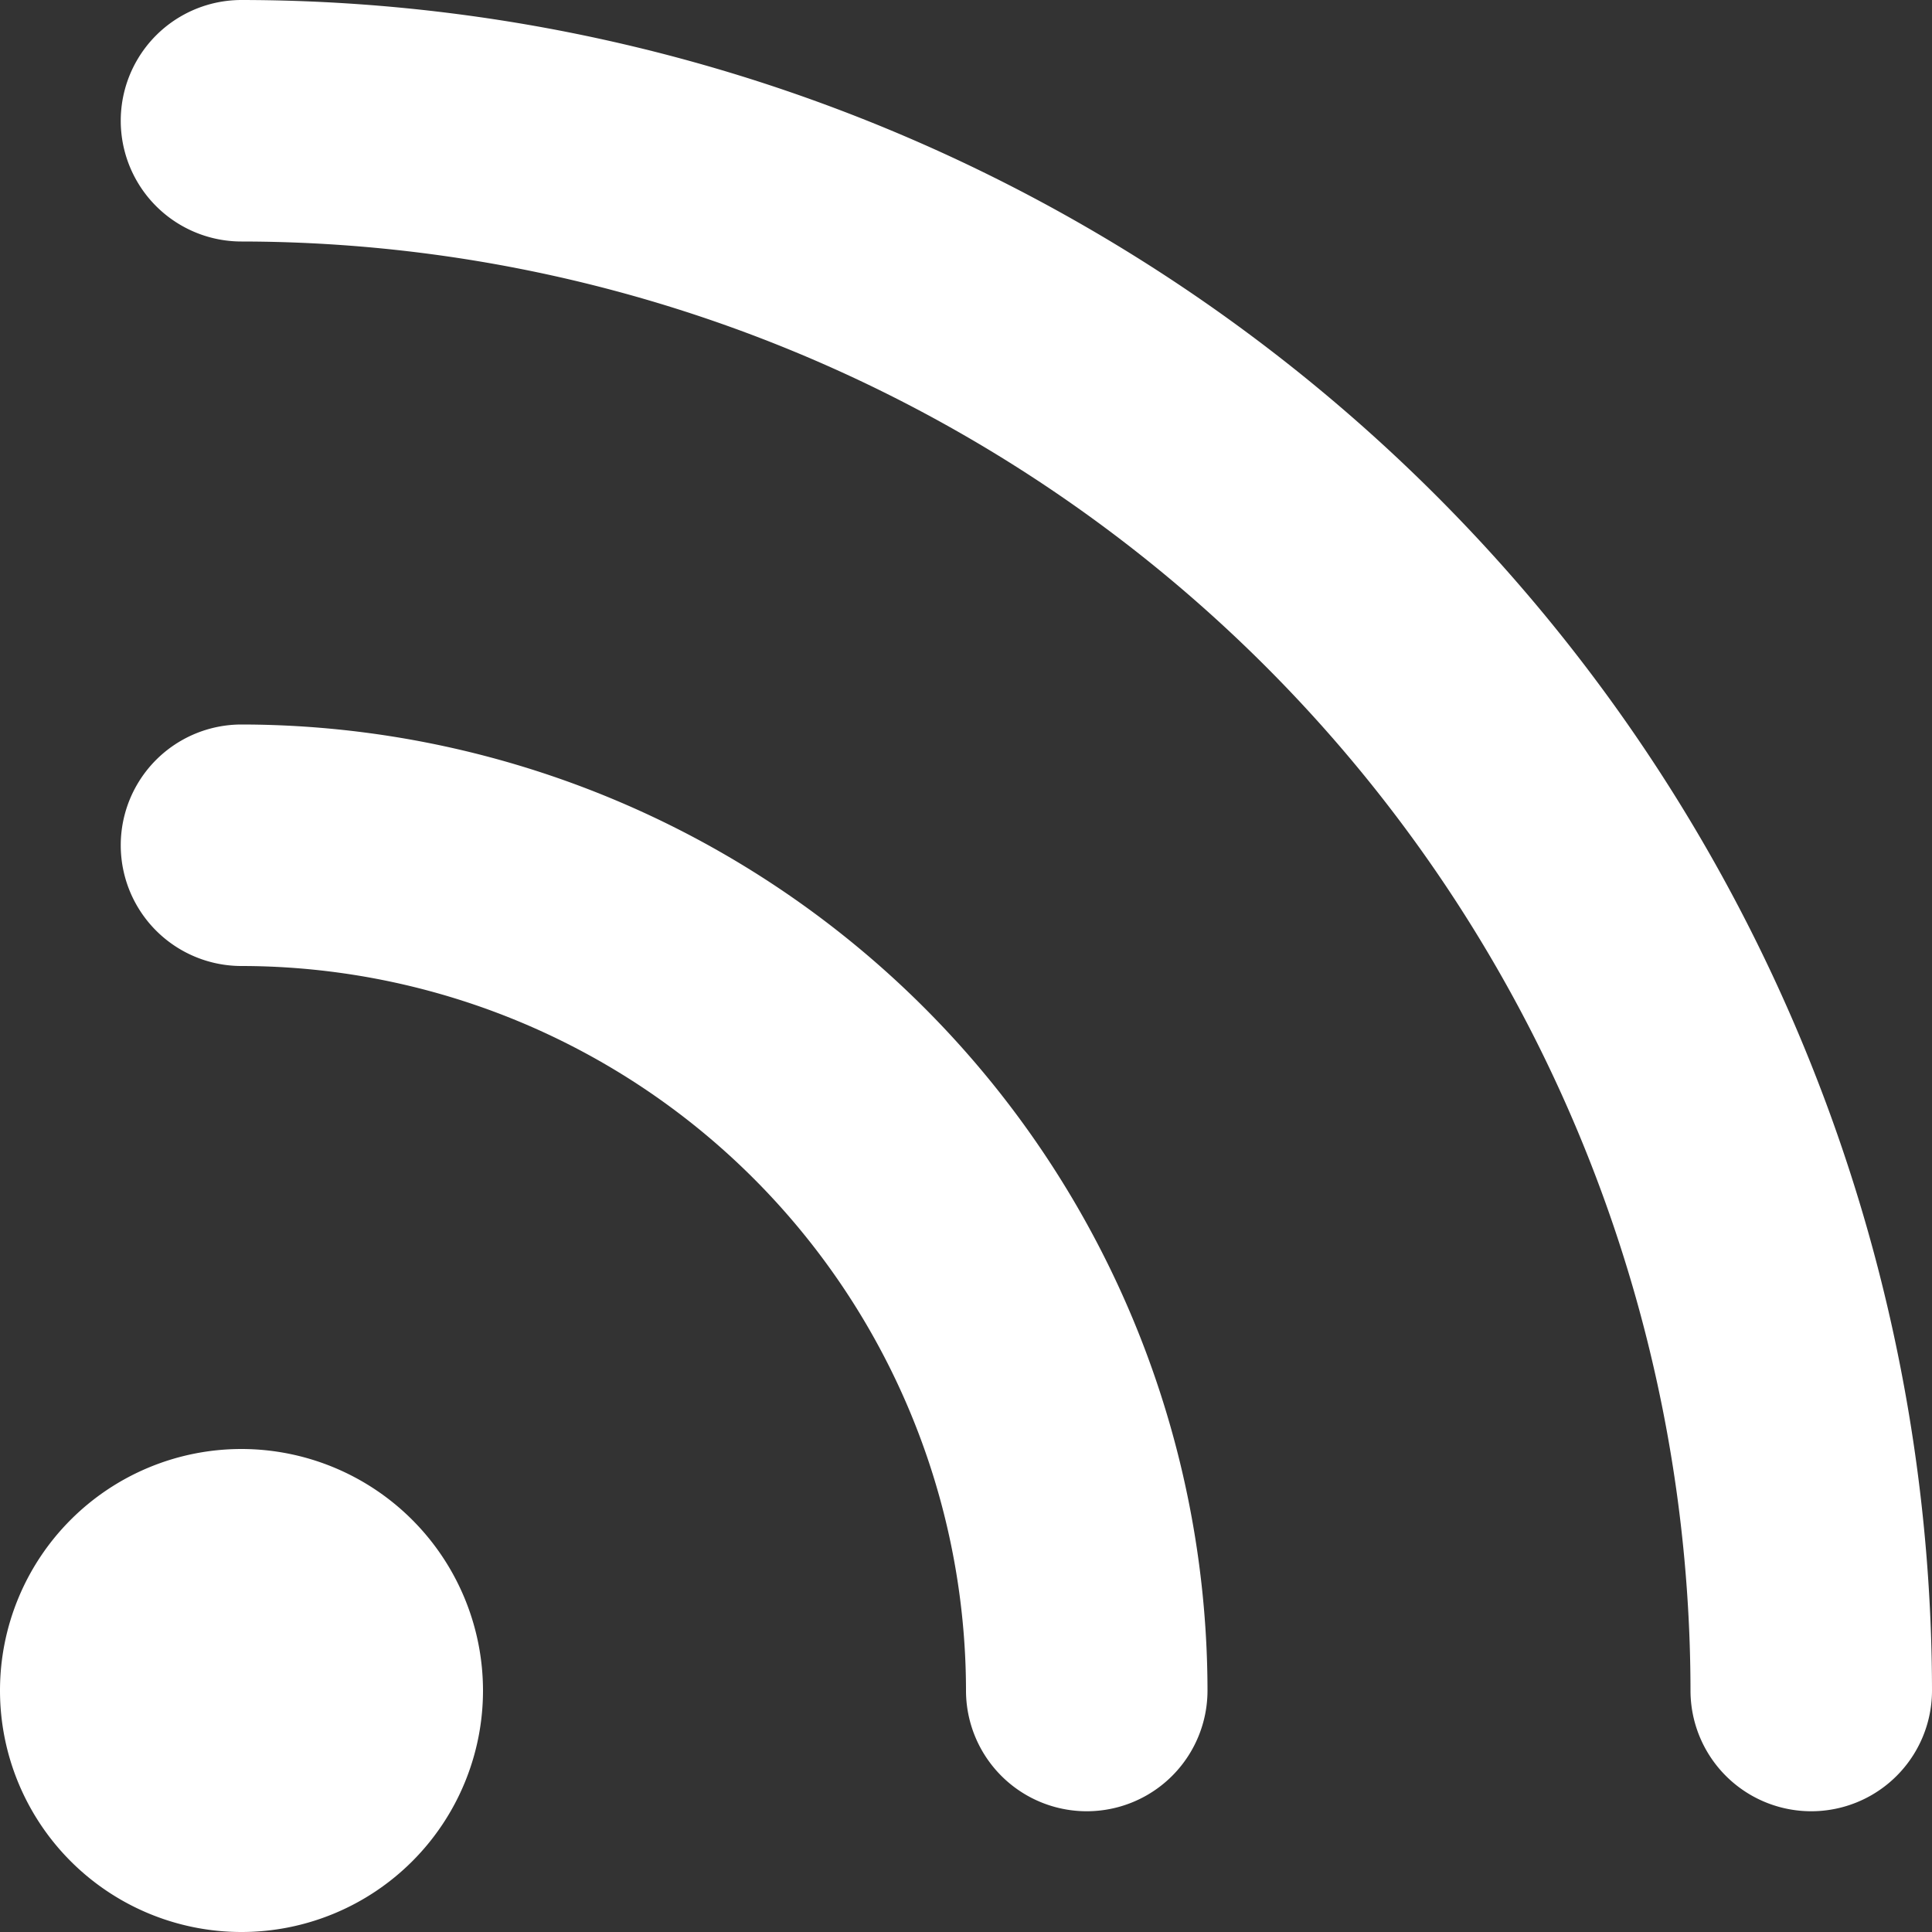
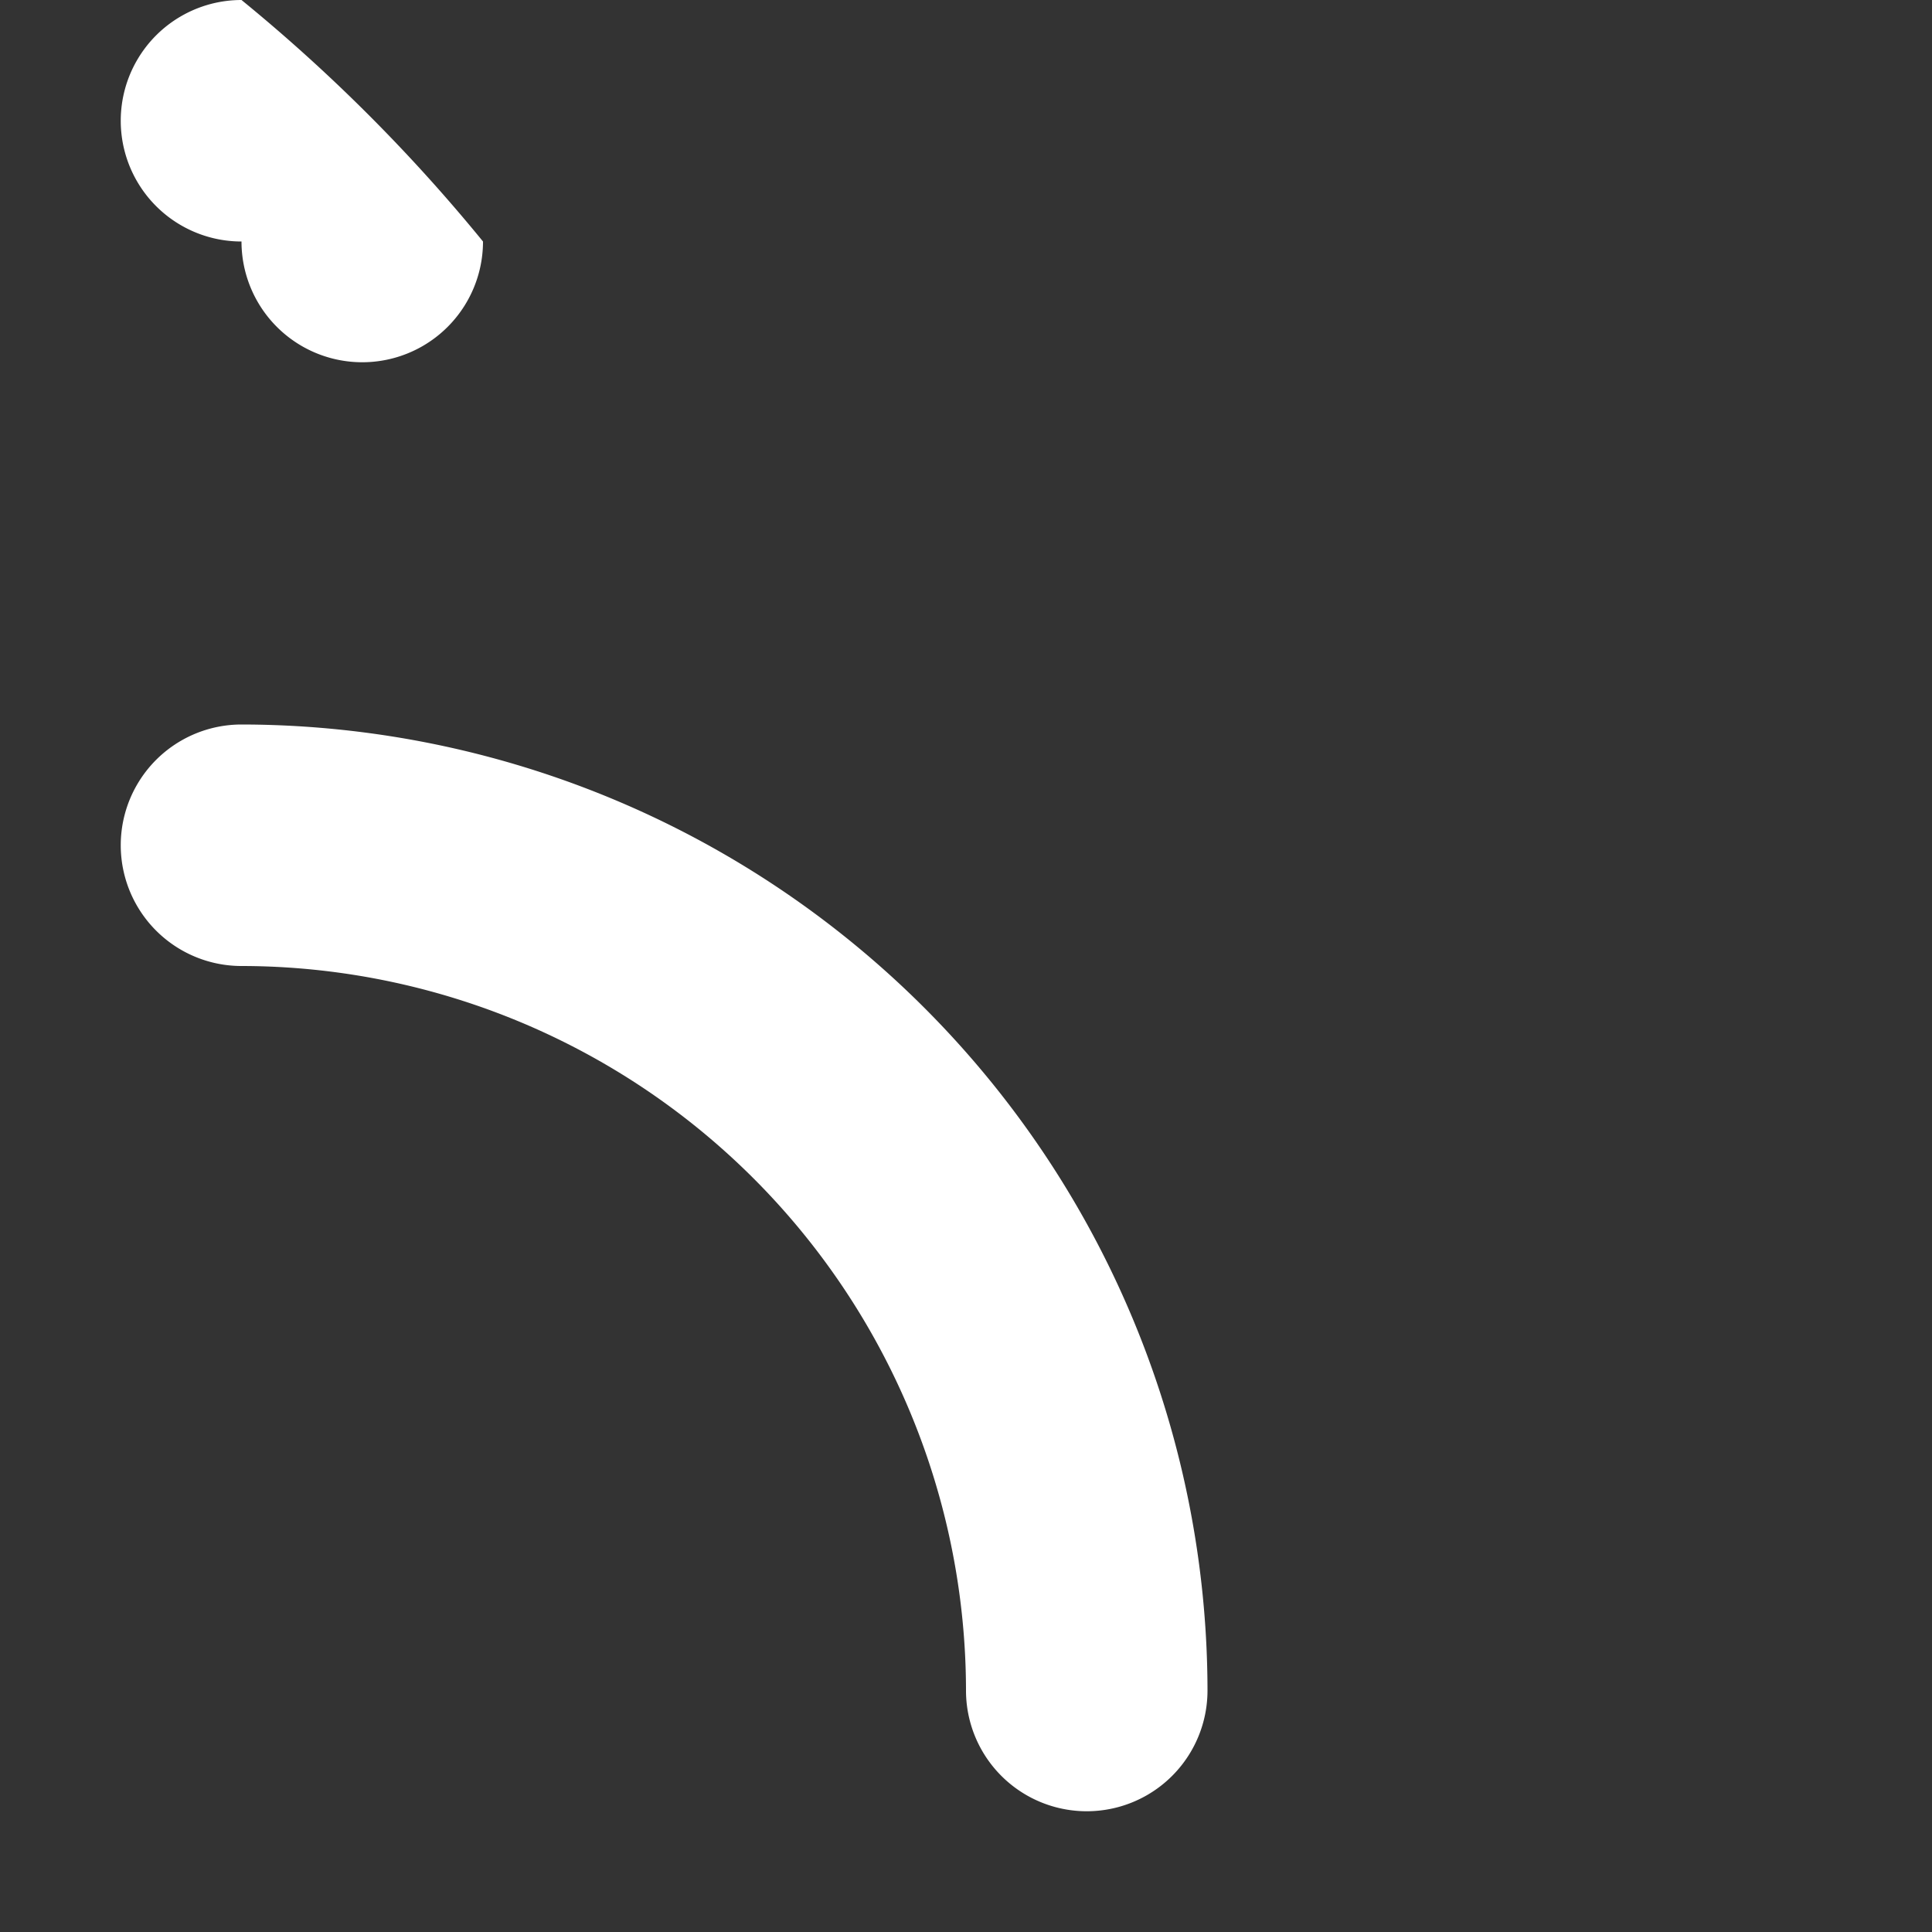
<svg xmlns="http://www.w3.org/2000/svg" width="96px" height="96px" viewBox="0 0 96 96" style="fill:#fff;">
  <rect x="0" y="0" width="96" height="96" fill="#333333" stroke="none" />
  <title />
  <g>
-     <path d="M12,72A12,12,0,1,0,24,84,12.012,12.012,0,0,0,12,72Z" />
    <path d="M12,36a6,6,0,0,0,0,12A36.039,36.039,0,0,1,48,84a6,6,0,0,0,12,0A48.051,48.051,0,0,0,12,36Z" />
-     <path d="M12,0a6,6,0,0,0,0,12A72.079,72.079,0,0,1,84,84a6,6,0,0,0,12,0A84.098,84.098,0,0,0,12,0Z" />
+     <path d="M12,0a6,6,0,0,0,0,12a6,6,0,0,0,12,0A84.098,84.098,0,0,0,12,0Z" />
  </g>
</svg>